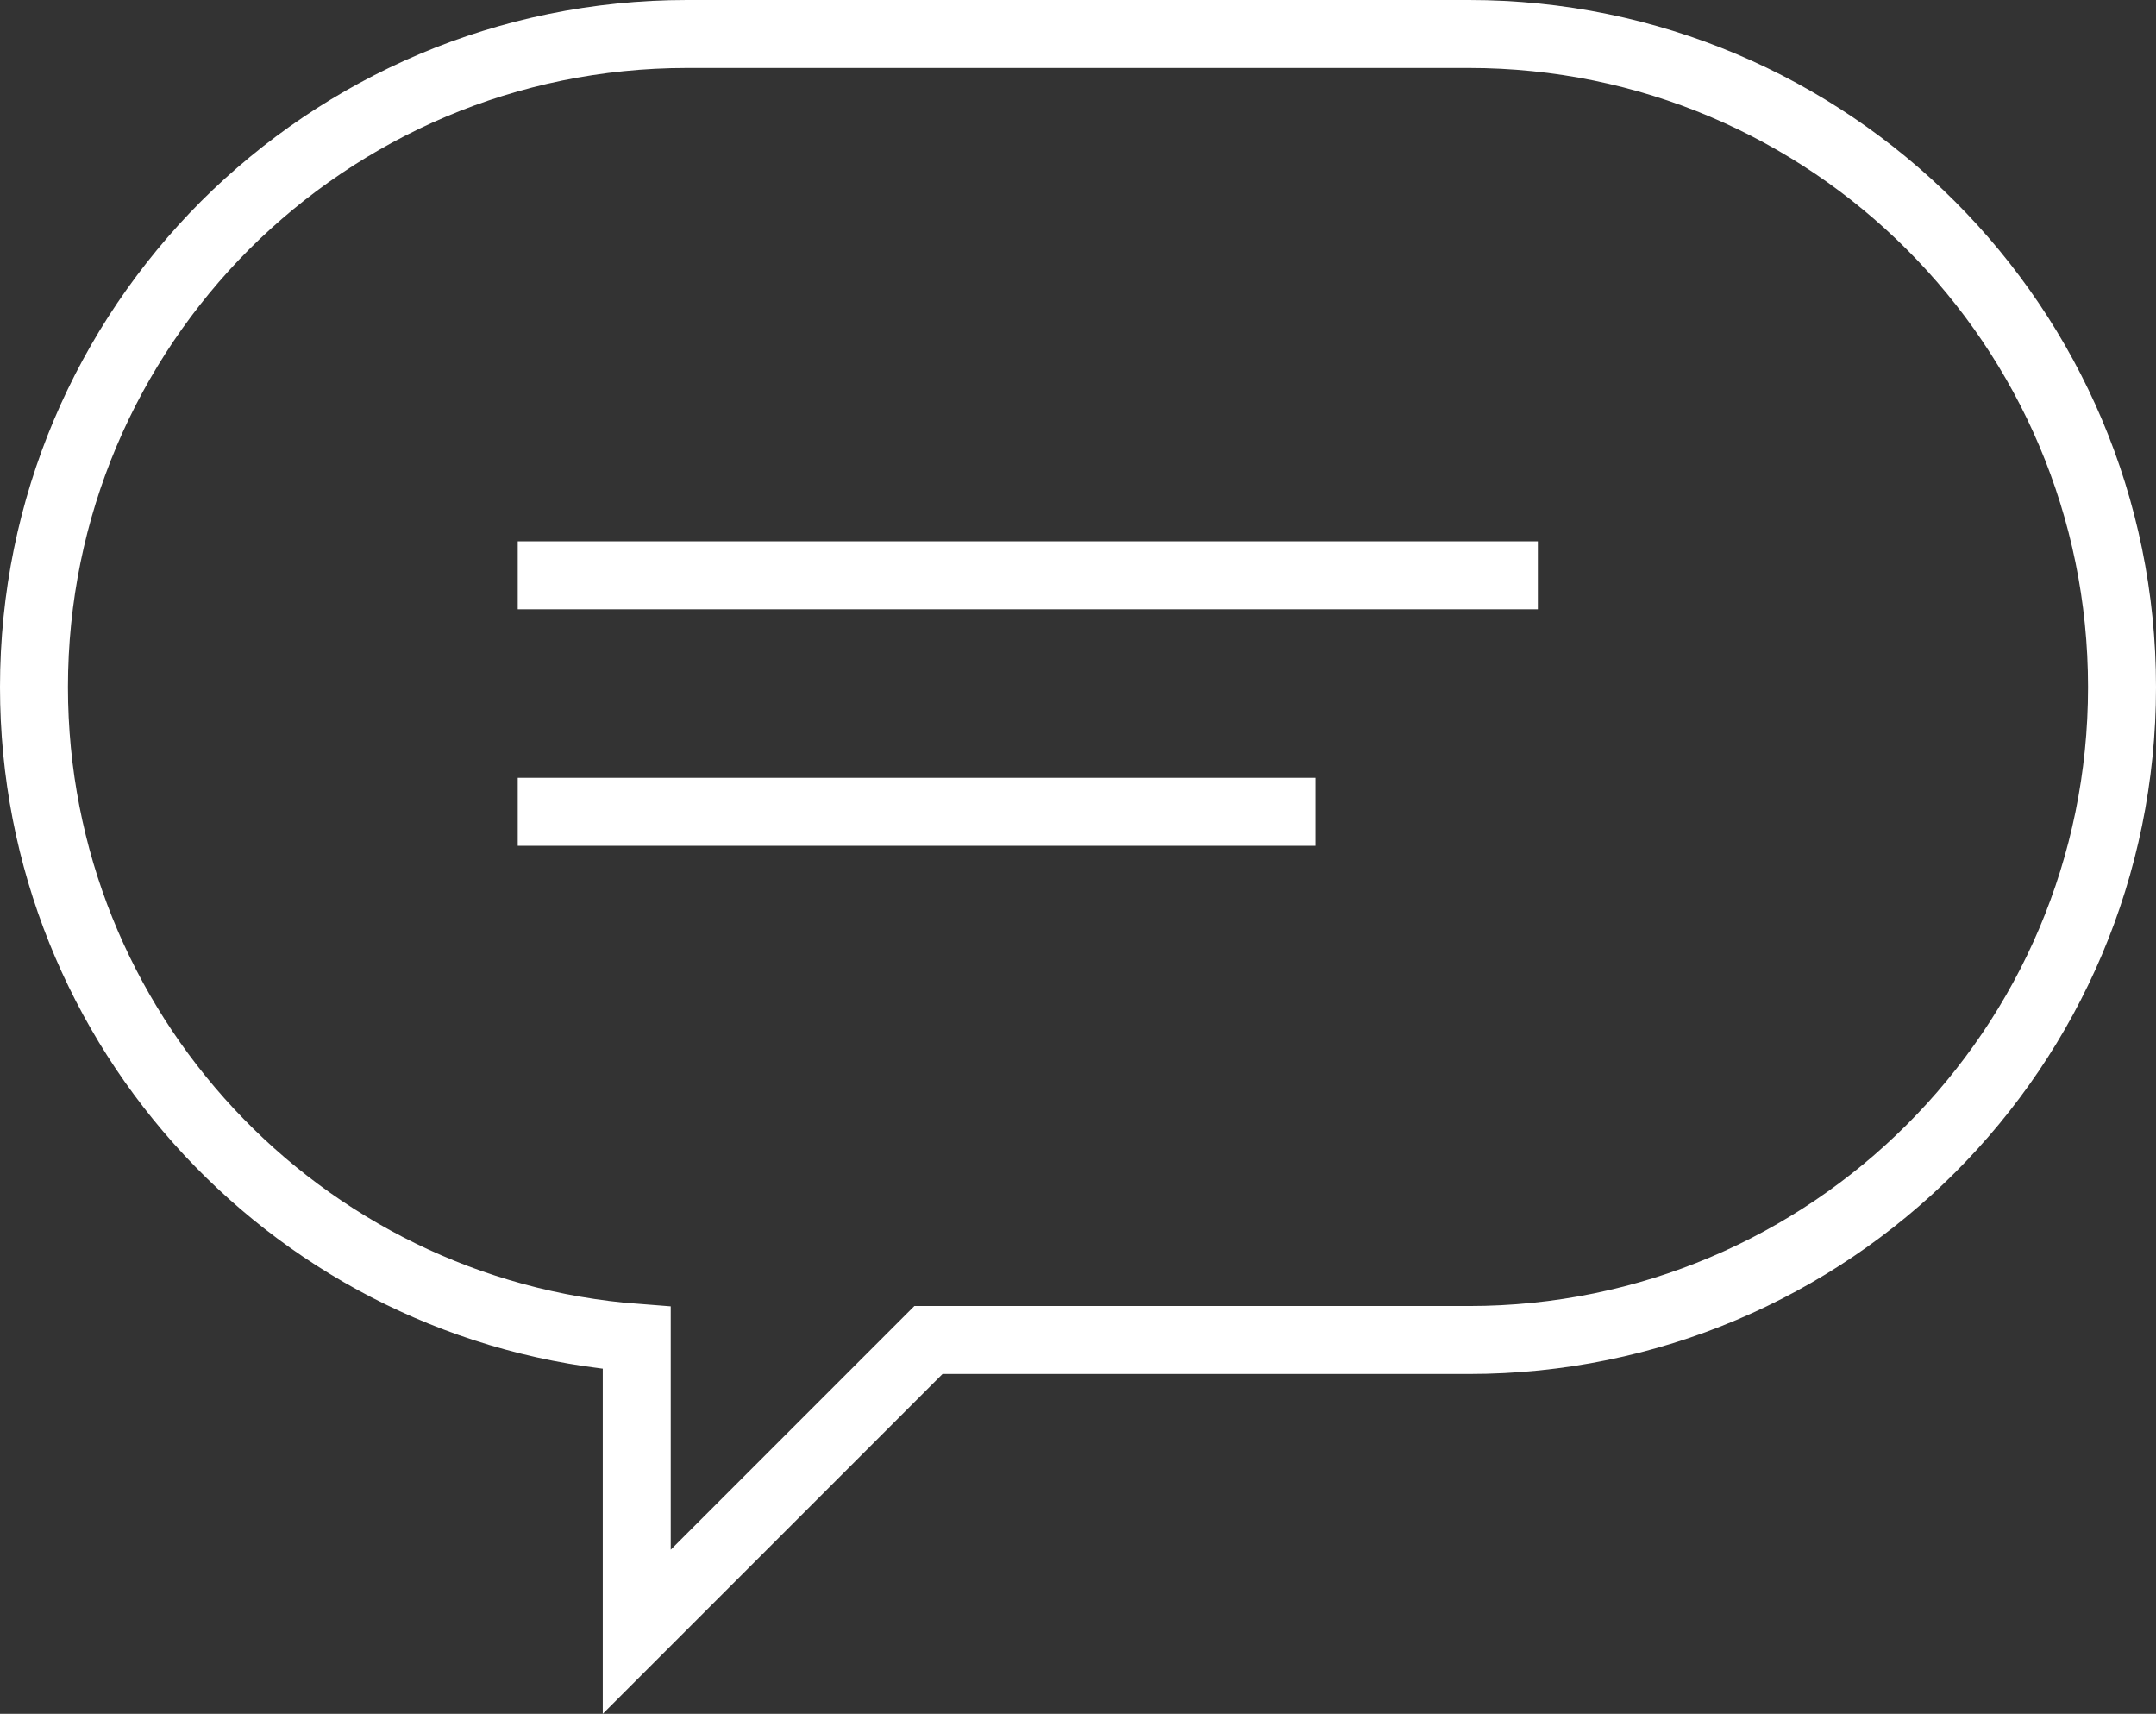
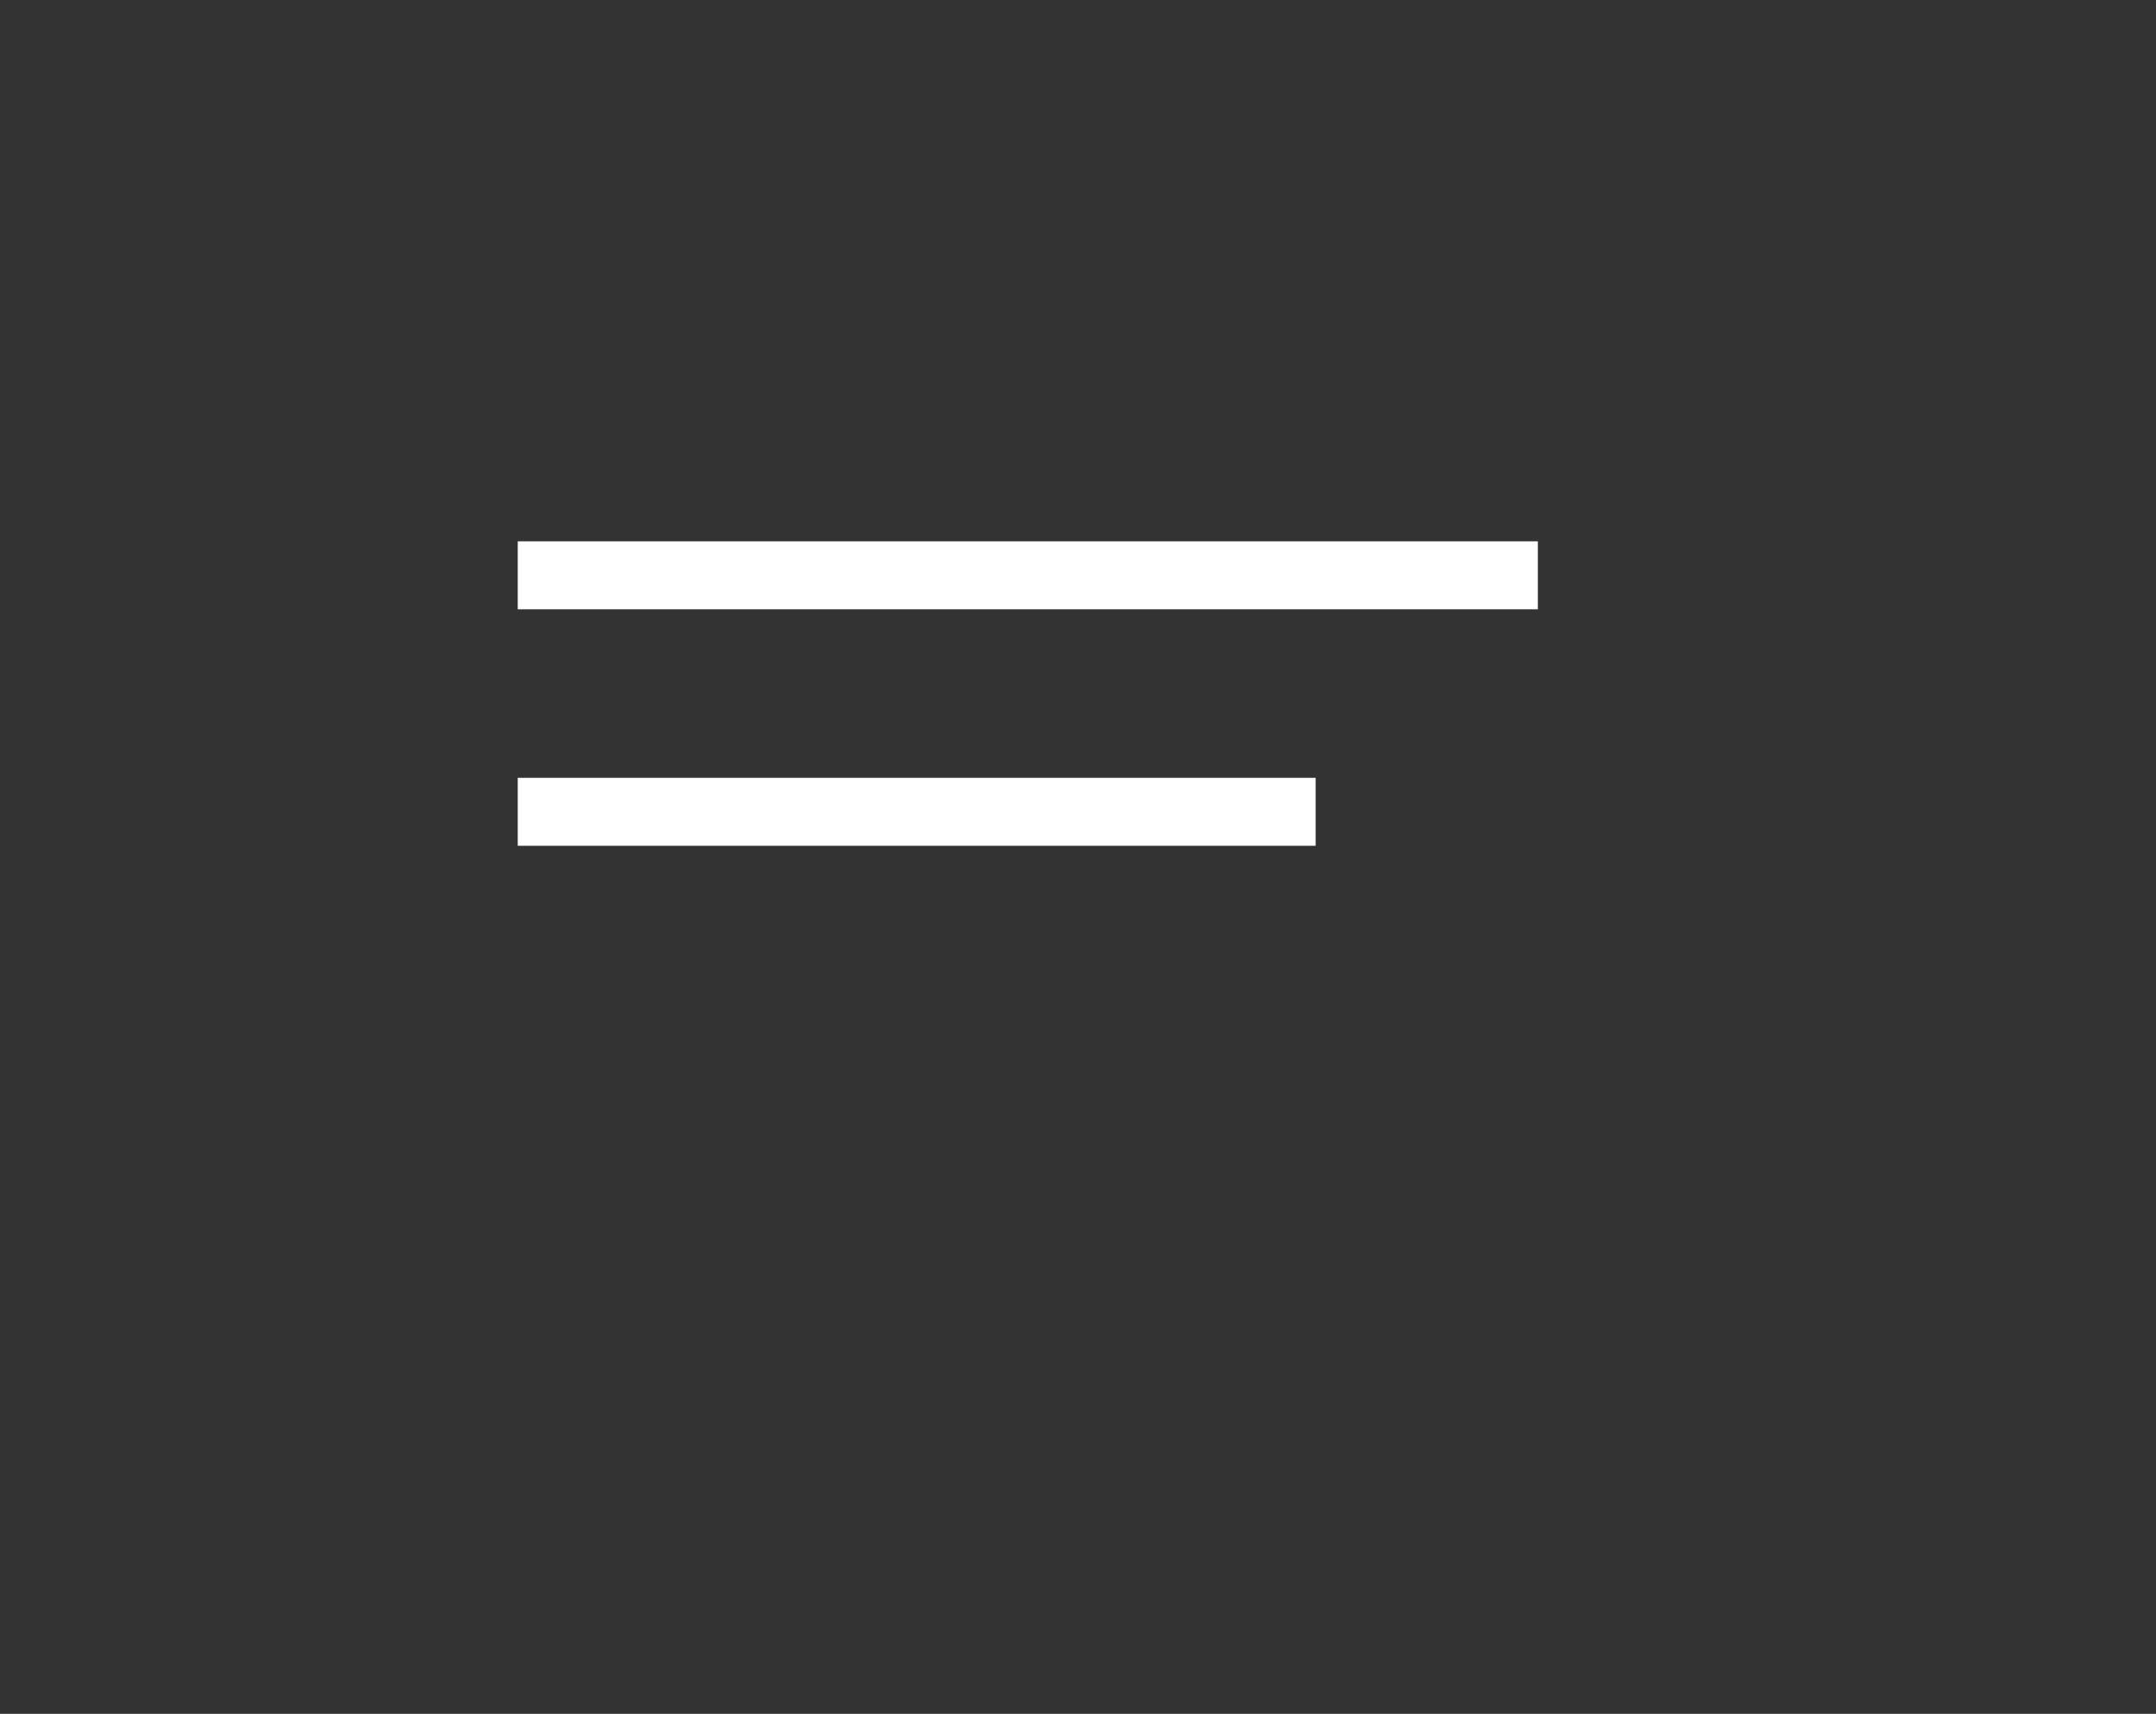
<svg xmlns="http://www.w3.org/2000/svg" id="Vrstva_2" data-name="Vrstva 2" viewBox="0 0 50.762 40.342">
  <rect x="0" y="0" width="50.762" height="40.342" fill="#333333" stroke="none" />
  <g id="Layer_1" data-name="Layer 1">
    <g>
-       <path d="m49.962,16.175c0,4.245-1.721,8.085-4.502,10.865-2.78,2.78-6.628,4.502-10.873,4.502h-12.727l-6.868,6.868v-6.918c-7.936-.596-14.192-7.232-14.192-15.317,0-4.245,1.721-8.085,4.502-10.873C8.09,2.521,11.93.8,16.175.8h18.412c8.49,0,15.375,6.885,15.375,15.375Z" fill="none" stroke="#fff" stroke-miterlimit="10" stroke-width="1.6" />
      <line x1="12.19" y1="13.542" x2="36.208" y2="13.542" fill="none" stroke="#fff" stroke-miterlimit="10" stroke-width="1.6" />
      <line x1="12.19" y1="19.109" x2="30.976" y2="19.109" fill="none" stroke="#fff" stroke-miterlimit="10" stroke-width="1.6" />
    </g>
  </g>
</svg>